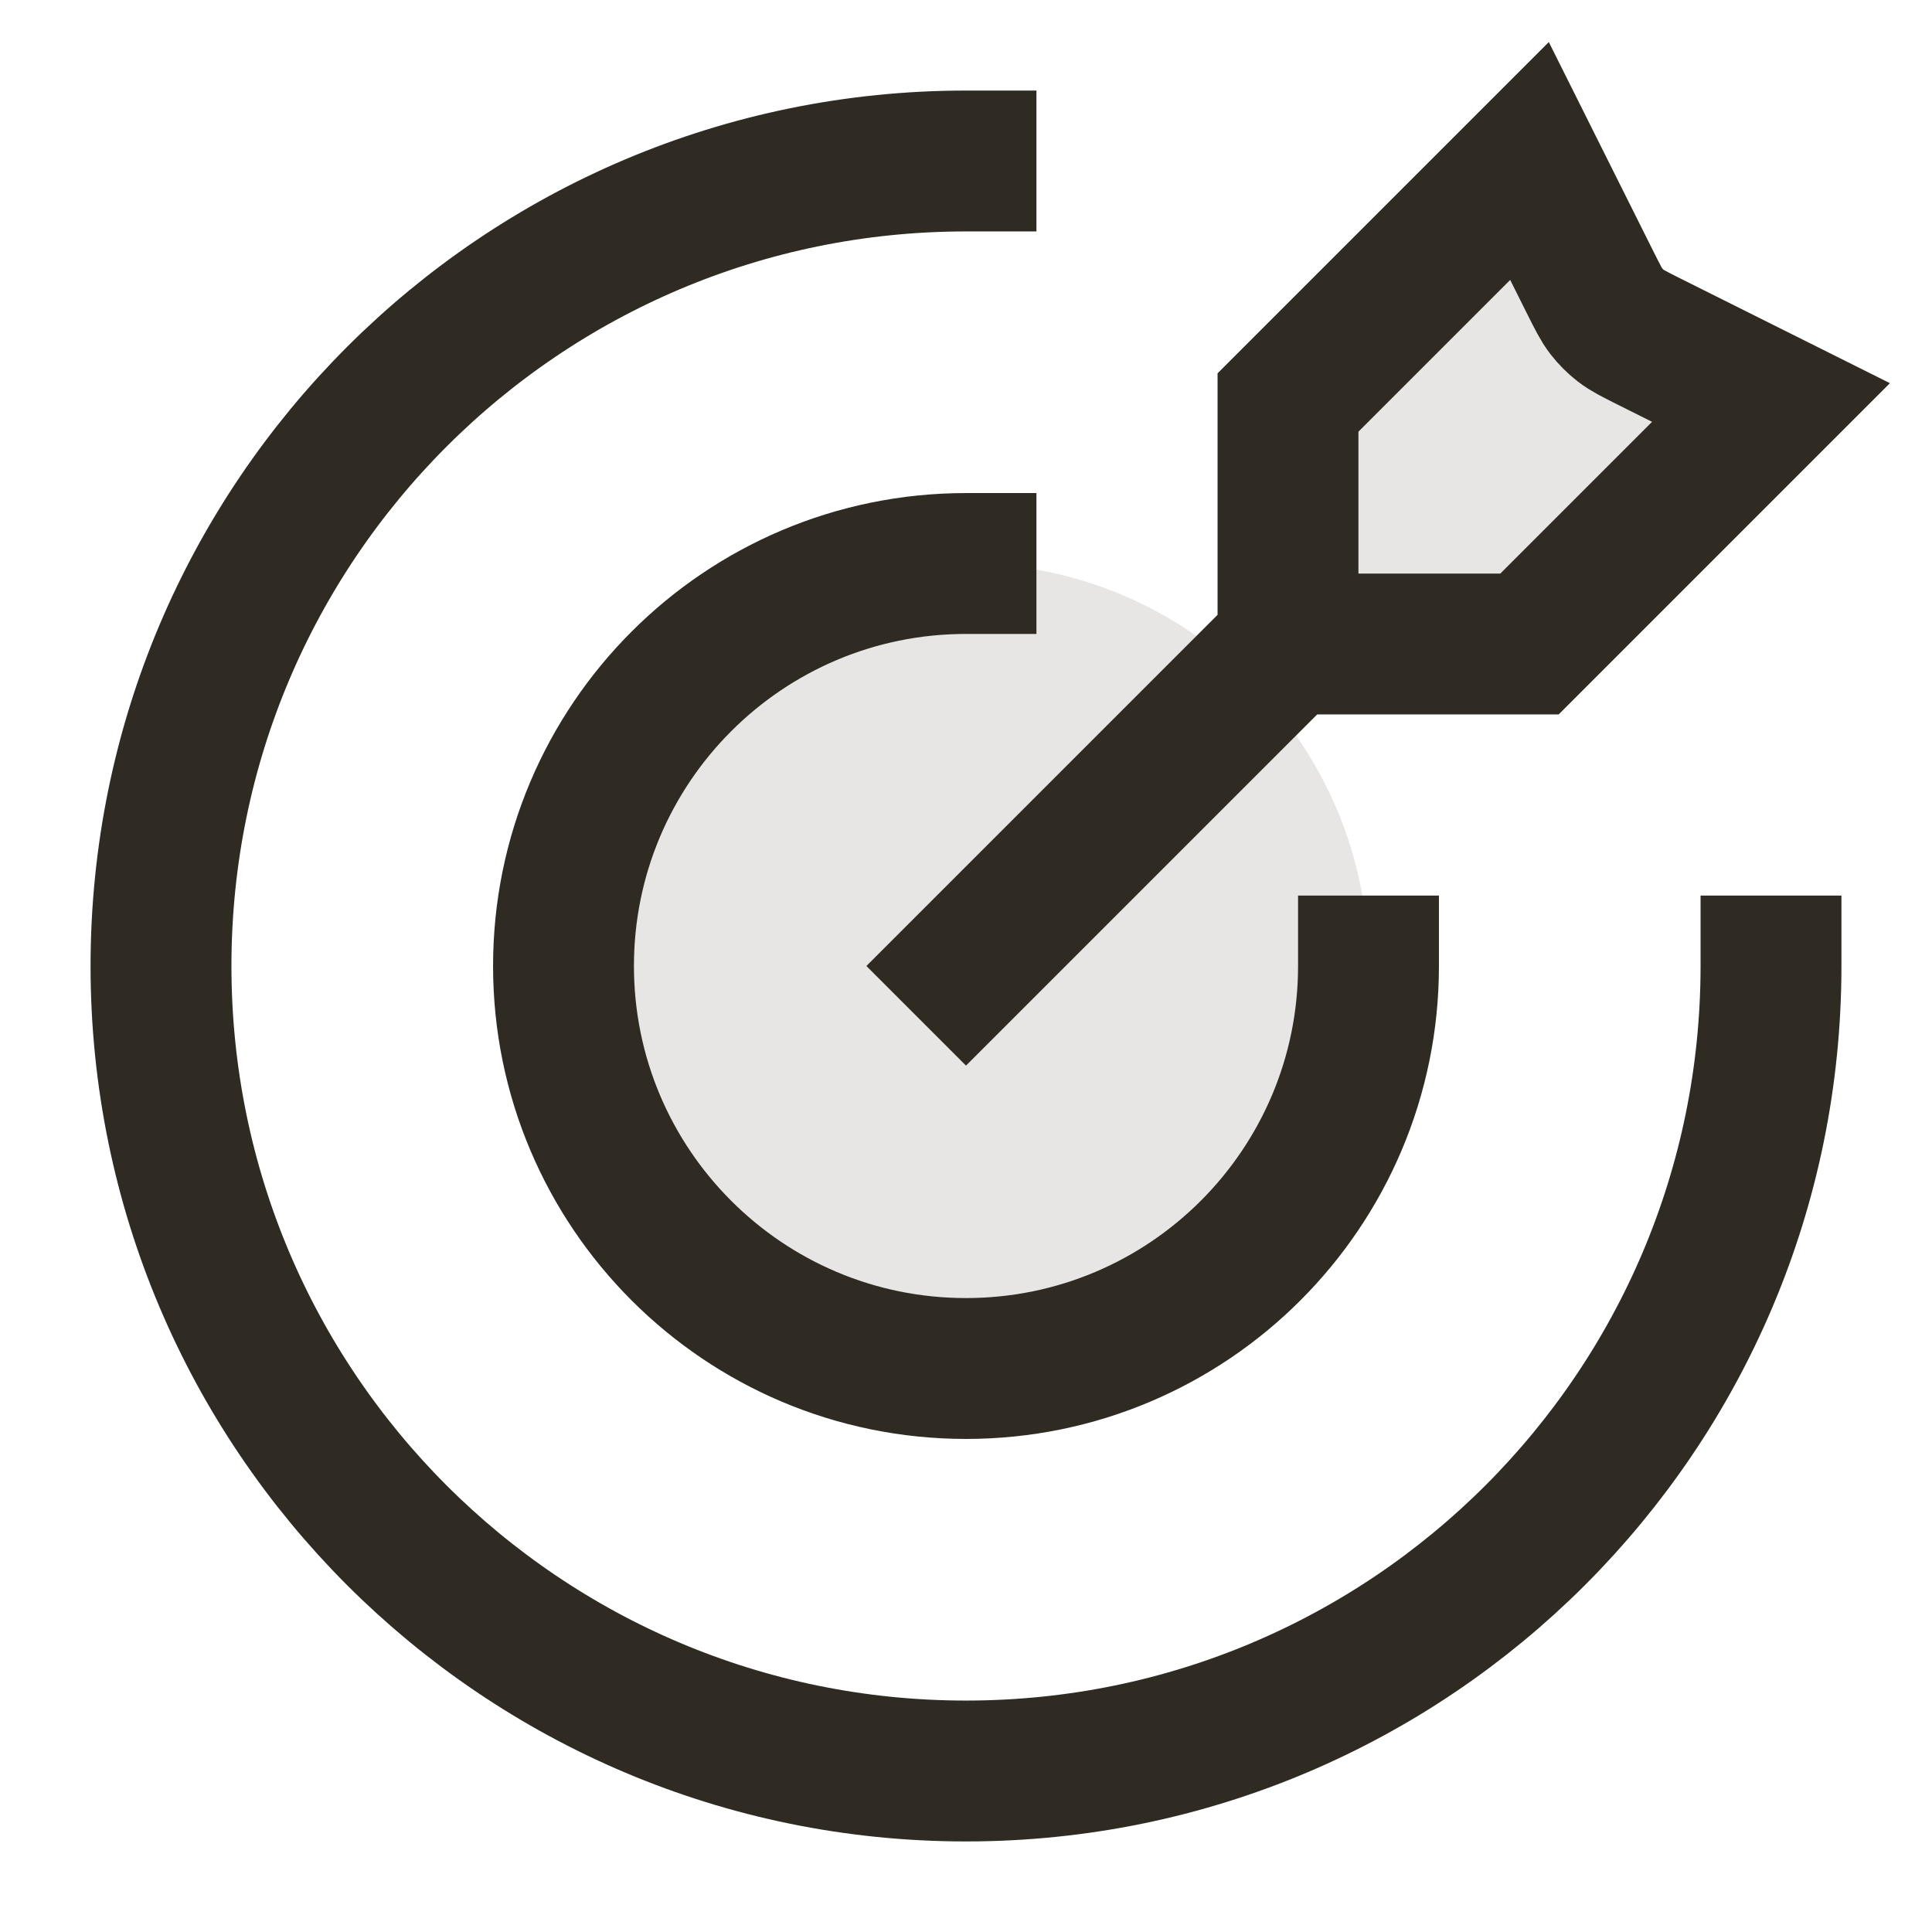
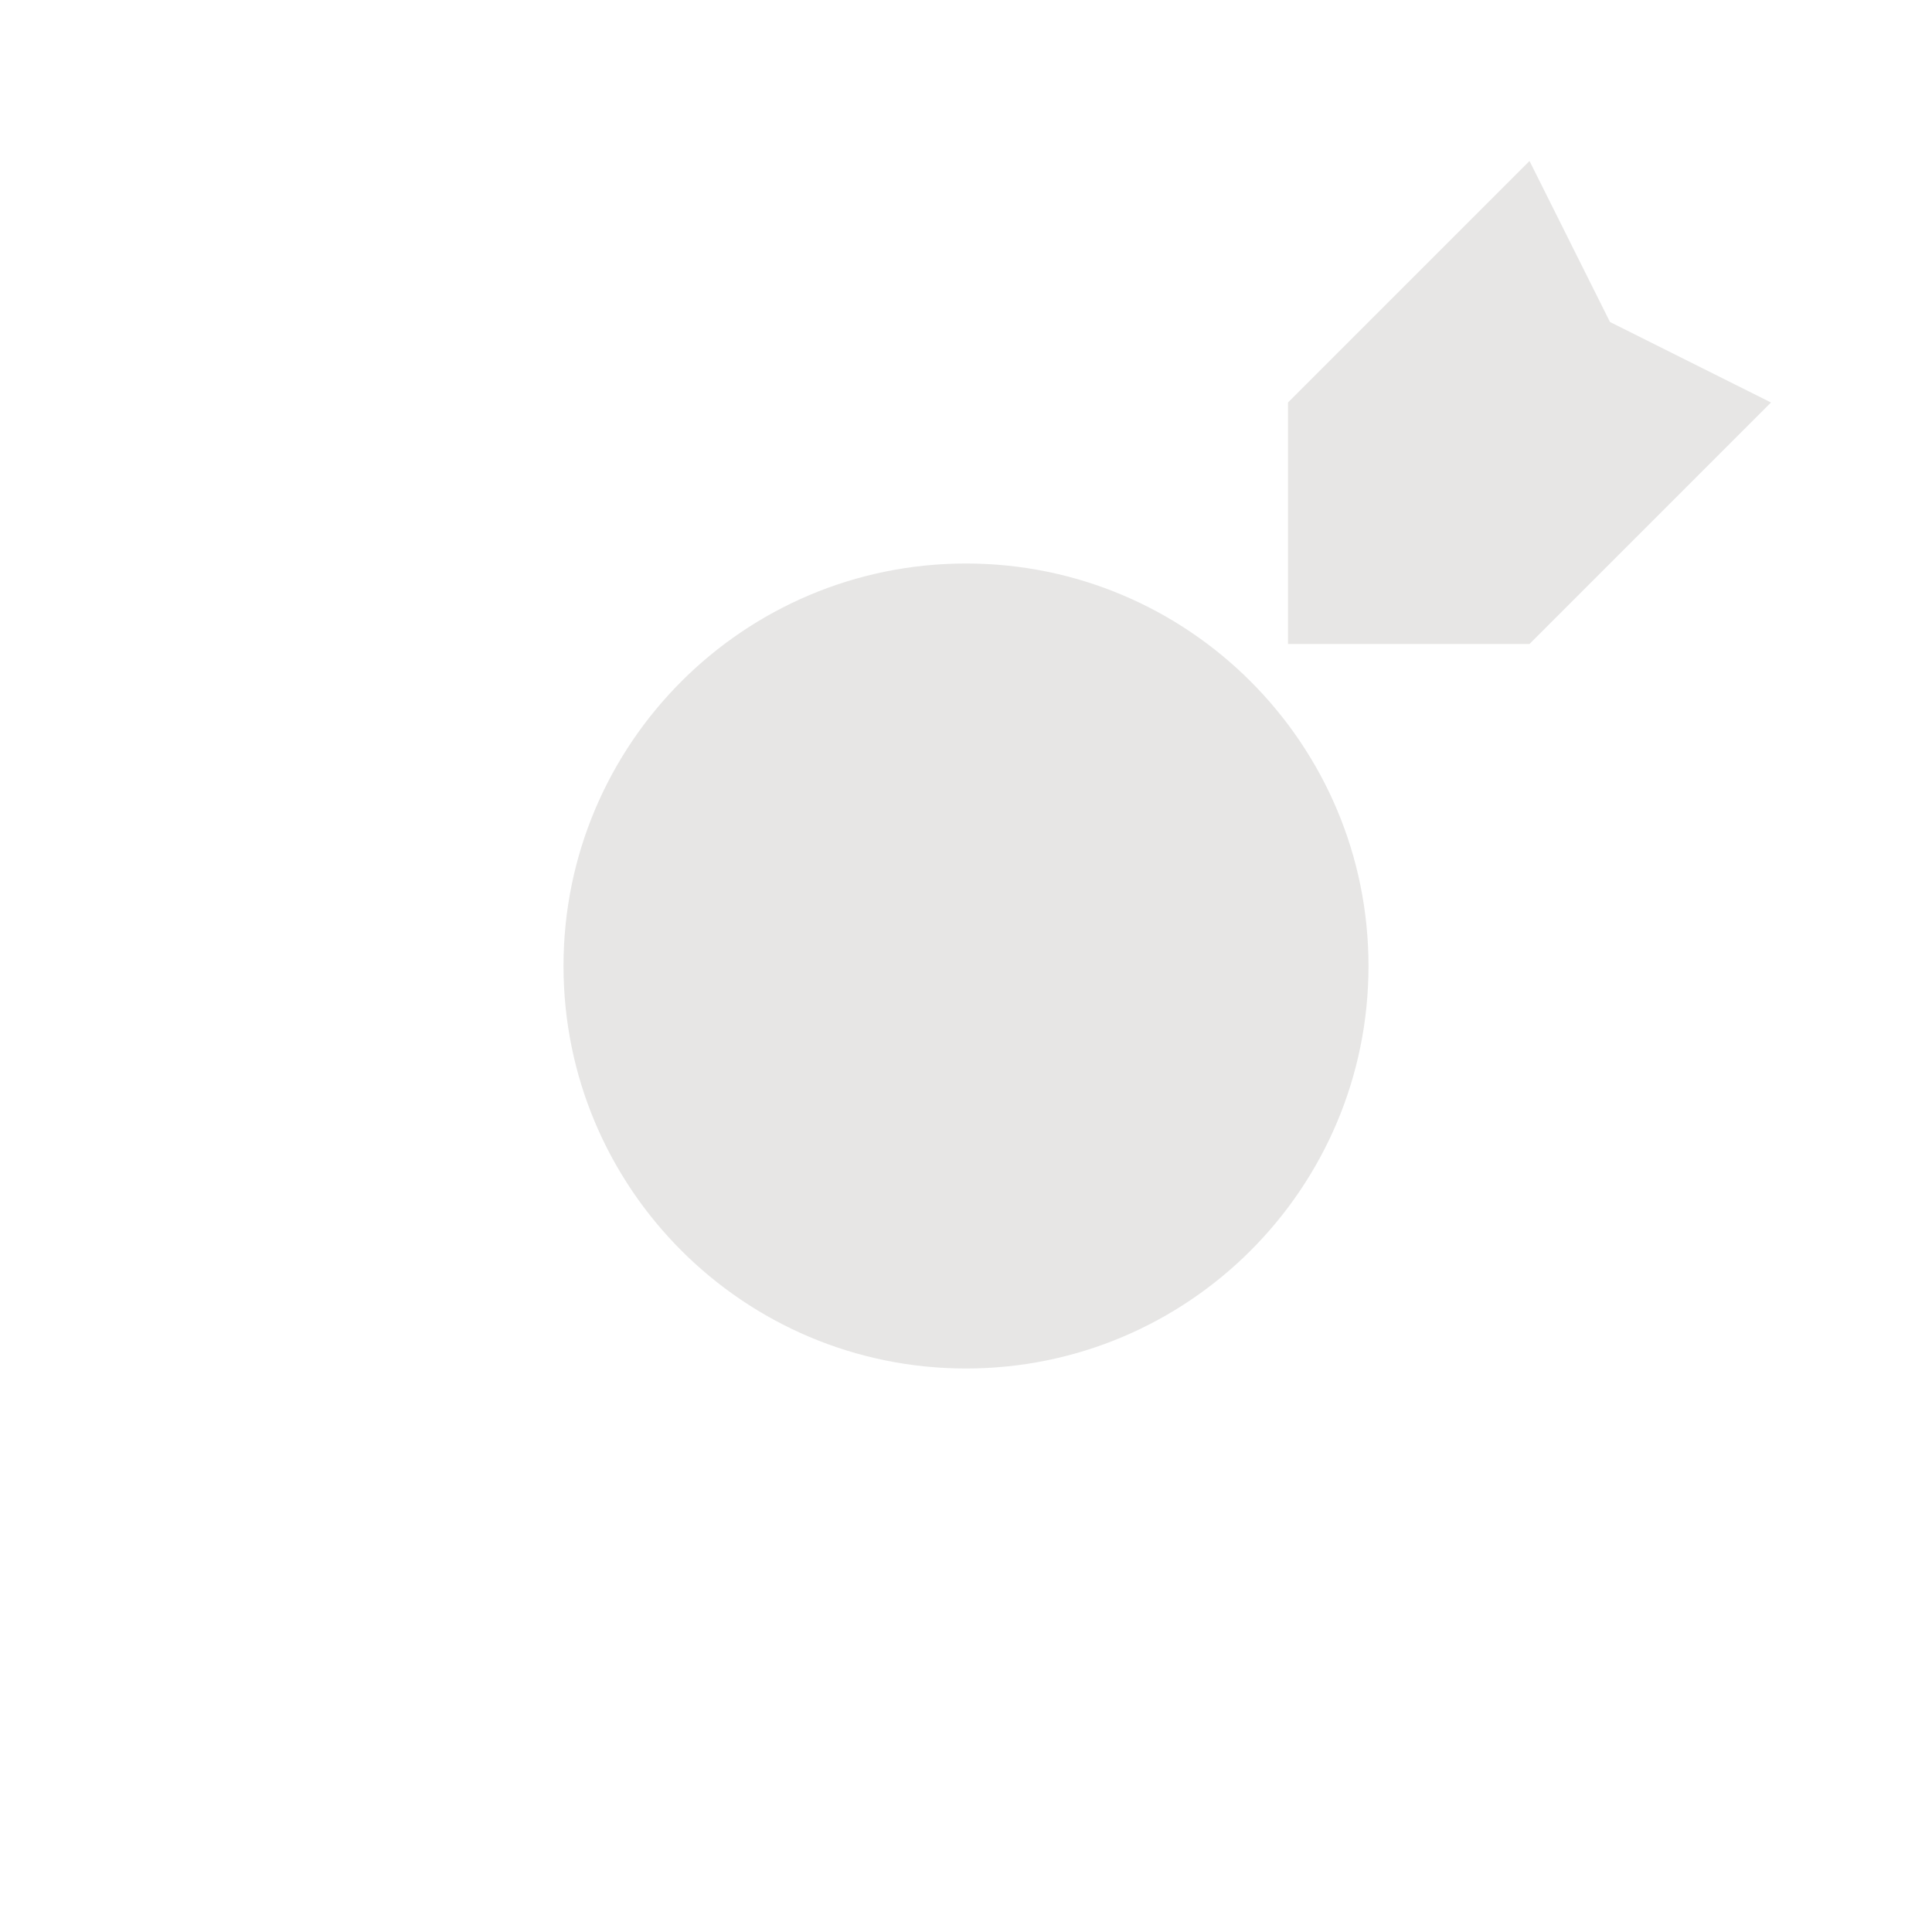
<svg xmlns="http://www.w3.org/2000/svg" width="24" height="24" viewBox="0 0 24 24" fill="none">
  <g clip-path="url(#clip0_3_16687)">
    <g opacity="0.12">
      <path d="M19 2L16 5V8H19L22 5L20 4L19 2Z" fill="#2F2B23" />
      <path d="M12 17C14.761 17 17 14.761 17 12C17 9.239 14.761 7 12 7C9.239 7 7 9.239 7 12C7 14.761 9.239 17 12 17Z" fill="#2F2B23" />
    </g>
-     <path d="M22 12C22 17.523 17.523 22 12 22C6.477 22 2 17.523 2 12C2 6.477 6.477 2 12 2M17 12C17 14.761 14.761 17 12 17C9.239 17 7 14.761 7 12C7 9.239 9.239 7 12 7M16 8V5L19 2L19.761 3.523C19.85 3.7 19.894 3.788 19.953 3.865C20.006 3.933 20.067 3.994 20.135 4.047C20.212 4.106 20.3 4.15 20.477 4.239L22 5L19 8H16ZM16 8L12 12" stroke="#2F2B23" stroke-width="1.75" stroke-linecap="square" />
  </g>
  <defs>
    <clipPath id="clip0_3_16687">
      <rect width="24" height="24" fill="white" />
    </clipPath>
  </defs>
</svg>